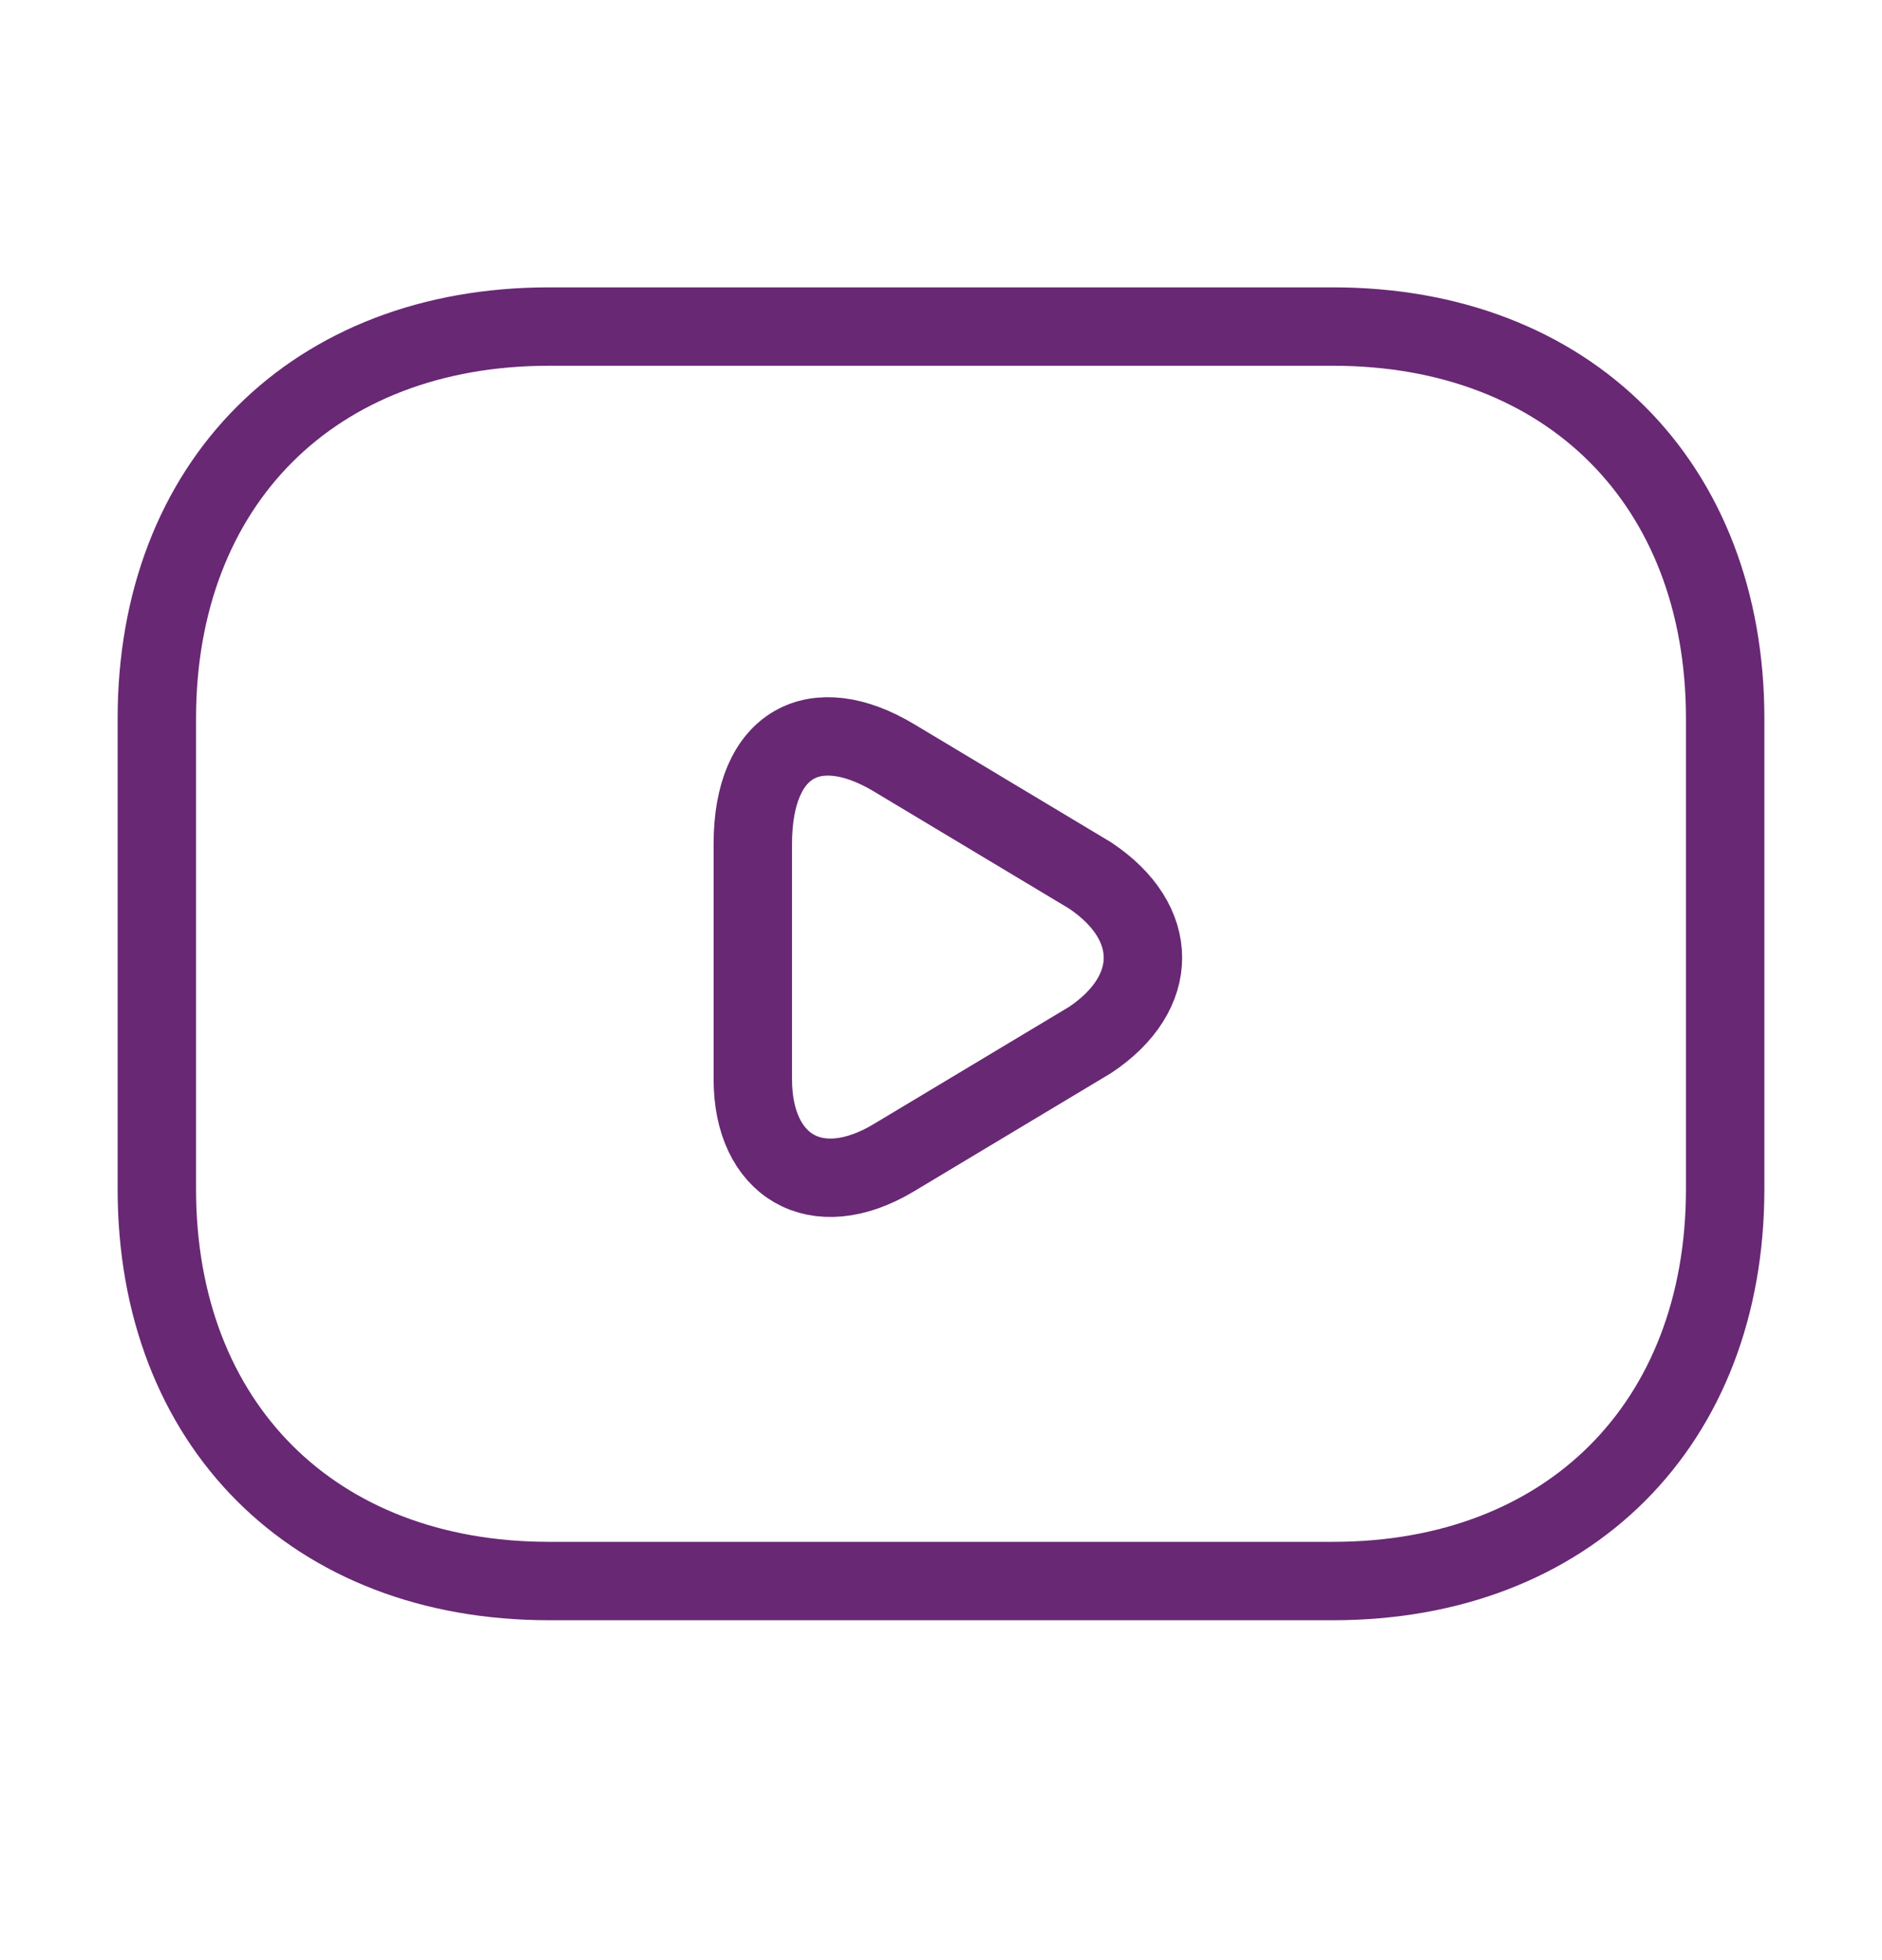
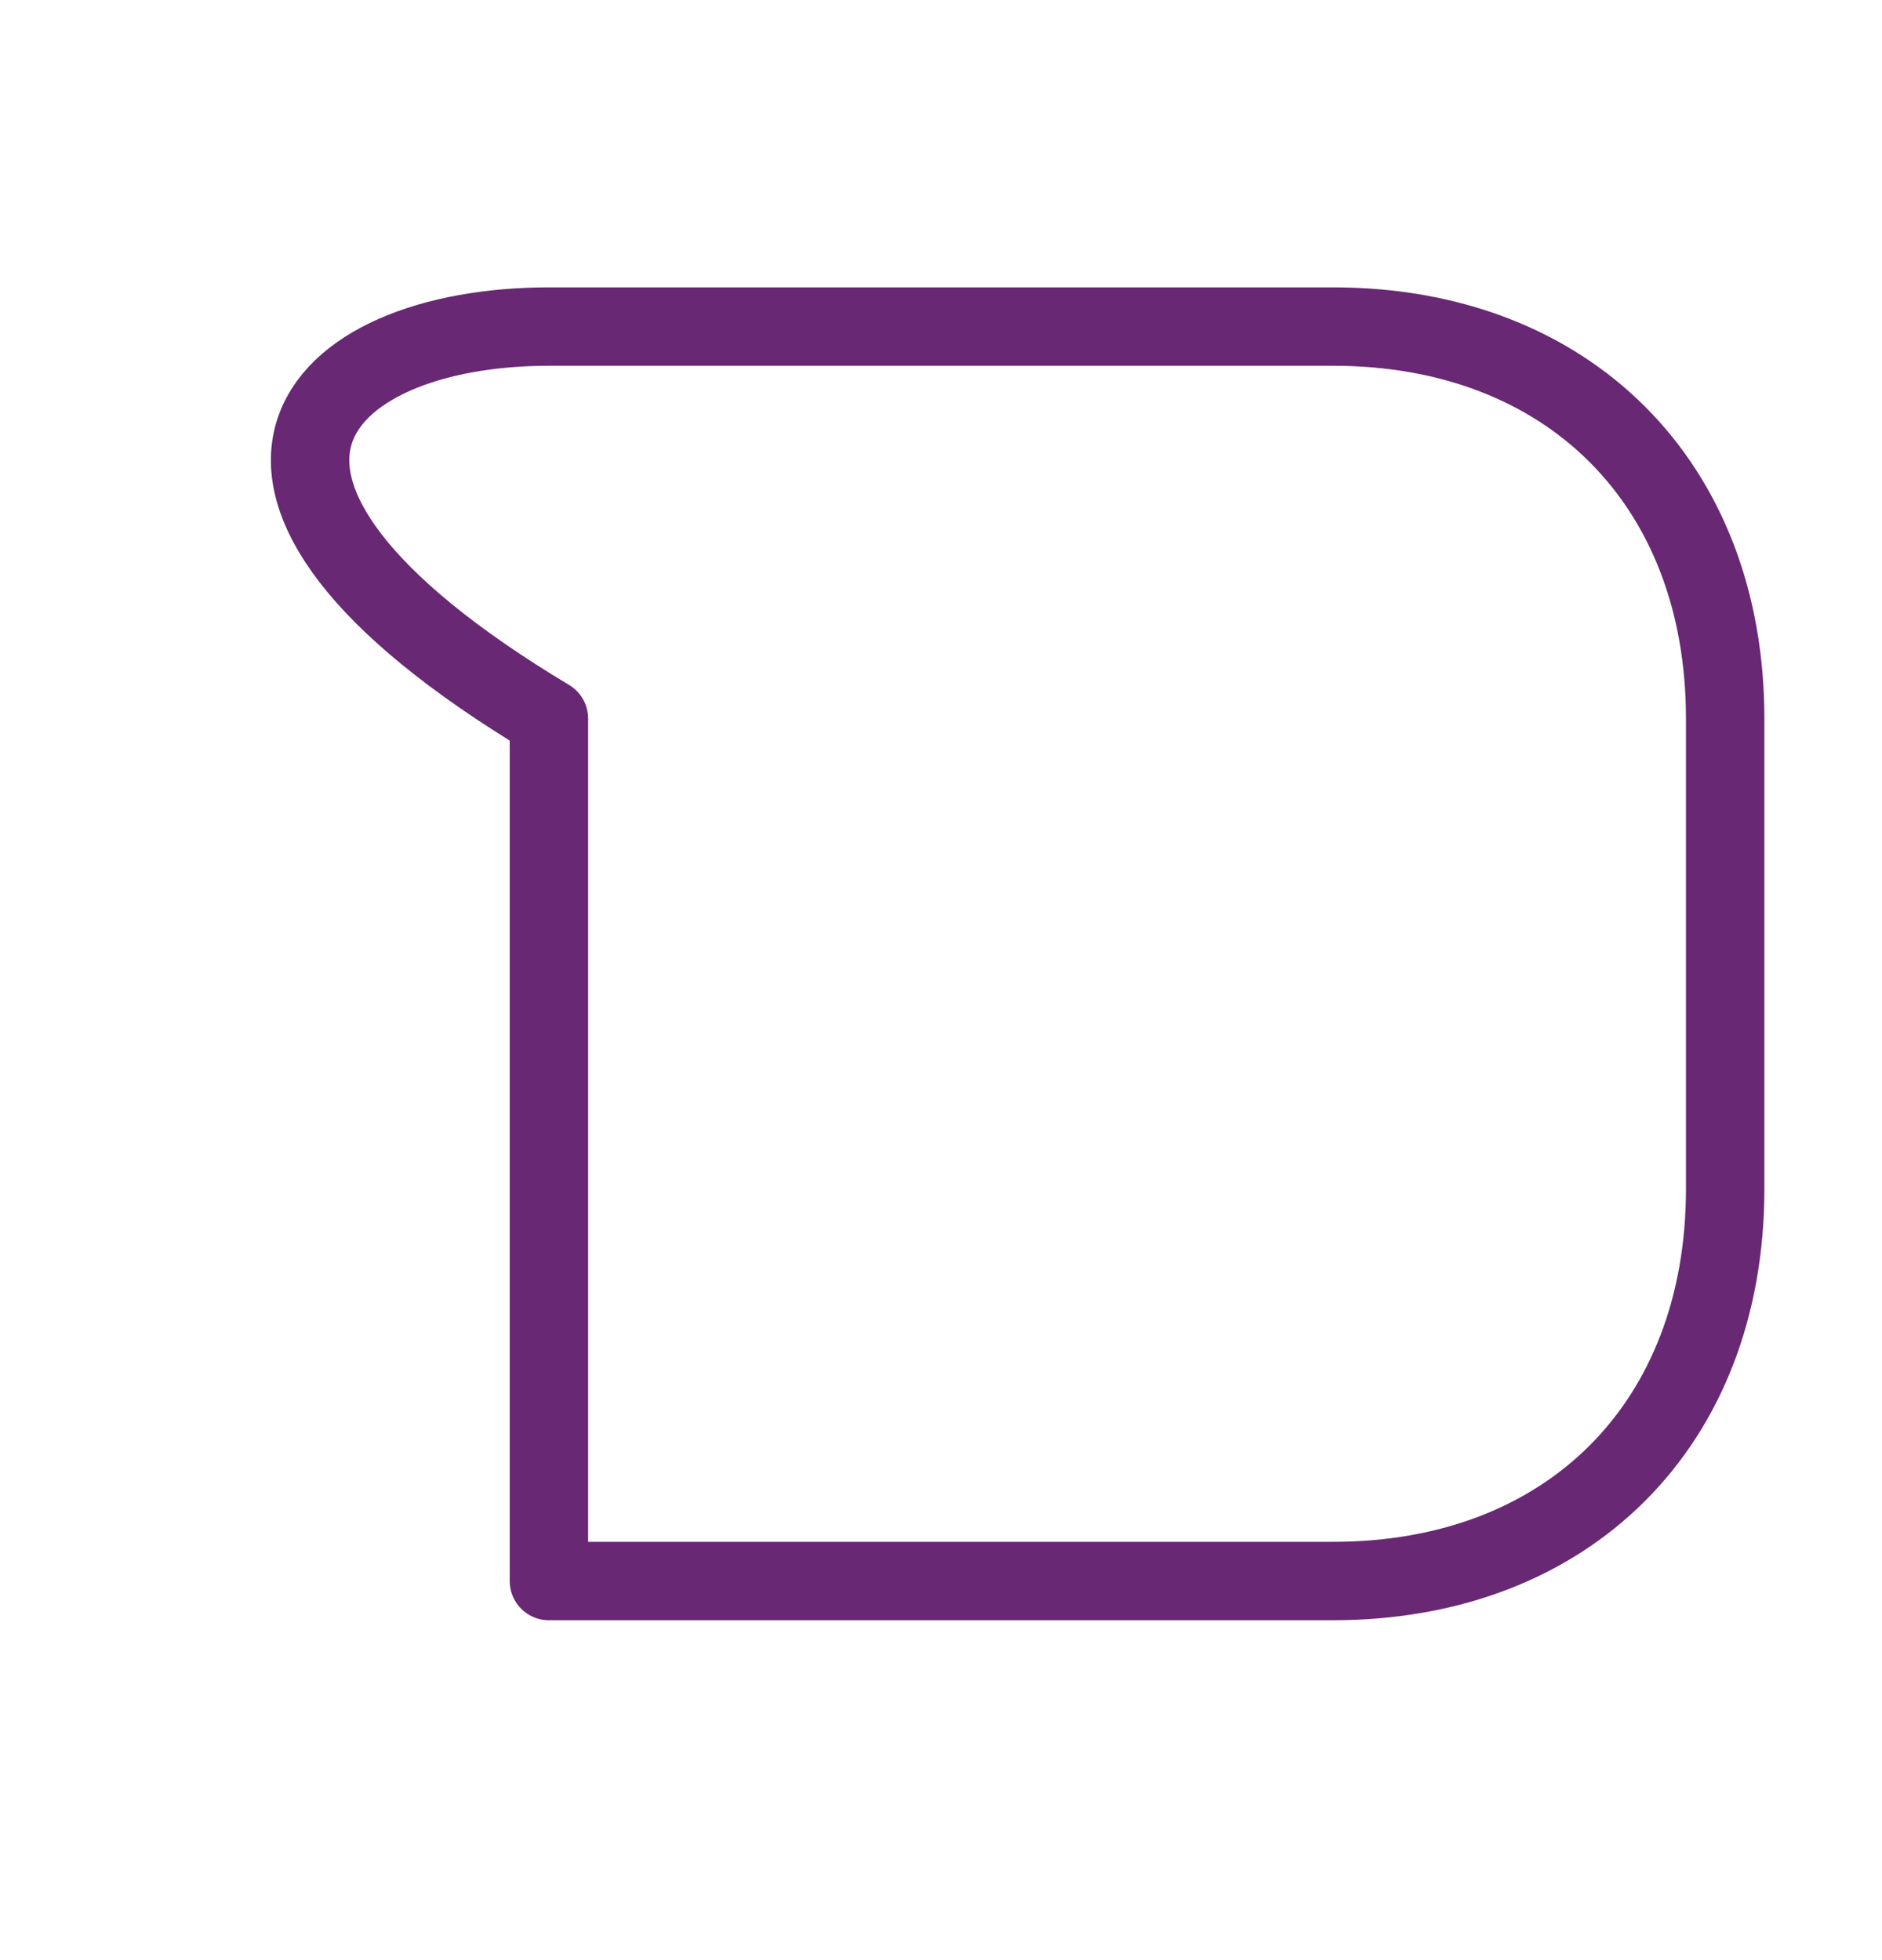
<svg xmlns="http://www.w3.org/2000/svg" width="24" height="25" viewBox="0 0 24 25" fill="none">
  <g clip-path="url(#clip0_48_1214)">
-     <path d="M17 20.165H7C4 20.165 2 18.165 2 15.165V9.165C2 6.165 4 4.165 7 4.165H17C20 4.165 22 6.165 22 9.165V15.165C22 18.165 20 20.165 17 20.165Z" stroke="#682874" stroke-miterlimit="10" stroke-linecap="round" stroke-linejoin="round" />
-     <path d="M11.4 9.665L13.9 11.165C14.8 11.765 14.8 12.665 13.9 13.265L11.4 14.765C10.4 15.365 9.6 14.865 9.6 13.765V10.765C9.6 9.465 10.4 9.065 11.4 9.665Z" stroke="#682874" stroke-miterlimit="10" stroke-linecap="round" stroke-linejoin="round" />
+     <path d="M17 20.165H7V9.165C2 6.165 4 4.165 7 4.165H17C20 4.165 22 6.165 22 9.165V15.165C22 18.165 20 20.165 17 20.165Z" stroke="#682874" stroke-miterlimit="10" stroke-linecap="round" stroke-linejoin="round" />
  </g>
  <defs>
    <clipPath id="clip0_48_1214">
      <rect width="24" height="24" fill="white" transform="translate(0 0.165)" />
    </clipPath>
  </defs>
</svg>